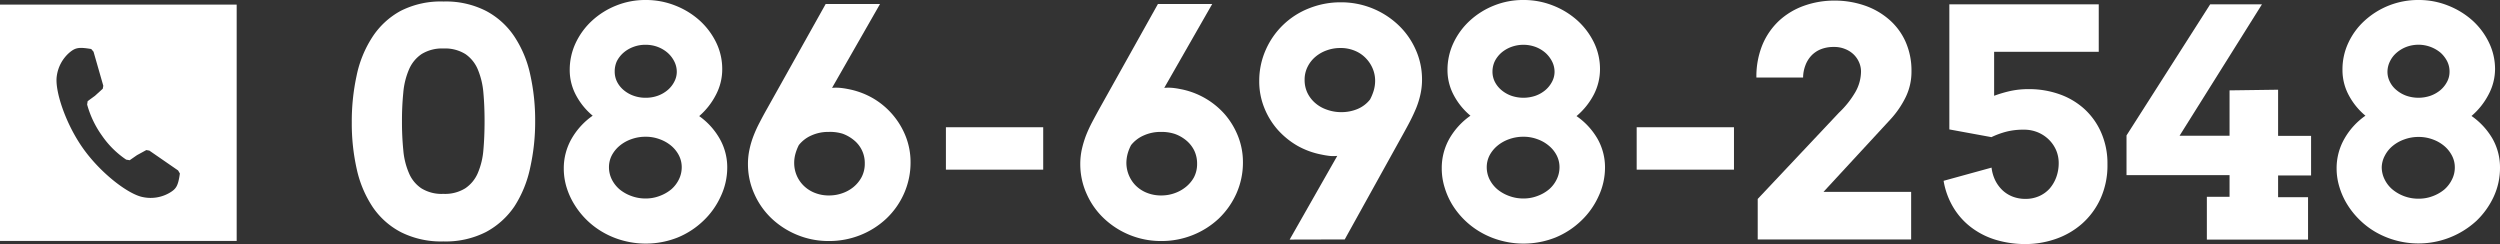
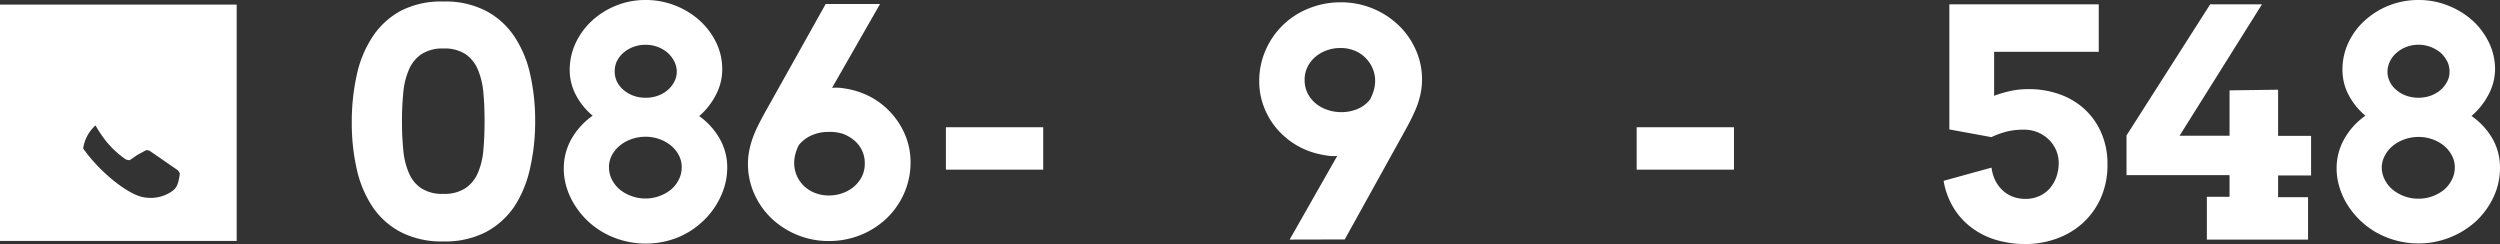
<svg xmlns="http://www.w3.org/2000/svg" viewBox="0 0 379 37">
  <rect x="0" y="0" width="379" height="37" fill="#333333" stroke="none" />
  <defs>
    <style>.cls-1{fill:#fff;}</style>
  </defs>
  <g id="レイヤー_2" data-name="レイヤー 2">
    <g id="レイヤー_1-2" data-name="レイヤー 1">
      <path class="cls-1" d="M67.21,36.6a13.51,13.51,0,0,1-6.4-1.39,11.7,11.7,0,0,1-4.3-3.81,16.89,16.89,0,0,1-2.42-5.73,31.45,31.45,0,0,1-.76-7.11,32.66,32.66,0,0,1,.73-7.08,17,17,0,0,1,2.37-5.83,11.89,11.89,0,0,1,4.31-4A13.39,13.39,0,0,1,67.25.23a13.35,13.35,0,0,1,6.46,1.44A11.75,11.75,0,0,1,78,5.57a16.84,16.84,0,0,1,2.39,5.77,31.65,31.65,0,0,1,.74,7,31.7,31.7,0,0,1-.76,7.11A17.39,17.39,0,0,1,78,31.27a12.1,12.1,0,0,1-4.32,3.9A13.44,13.44,0,0,1,67.21,36.6Zm0-7.21a5.81,5.81,0,0,0,3.32-.84,5.27,5.27,0,0,0,1.9-2.3,11.1,11.1,0,0,0,.85-3.49c.12-1.34.18-2.81.18-4.39s-.06-3-.18-4.33a11.6,11.6,0,0,0-.84-3.5A5.29,5.29,0,0,0,70.56,8.2a5.82,5.82,0,0,0-3.31-.85,5.9,5.9,0,0,0-3.34.85A5.33,5.33,0,0,0,62,10.54a11.3,11.3,0,0,0-.86,3.5,41.86,41.86,0,0,0-.2,4.33,42.66,42.66,0,0,0,.2,4.39A11.1,11.1,0,0,0,62,26.25a5.16,5.16,0,0,0,1.88,2.3A5.82,5.82,0,0,0,67.21,29.39Z" />
      <path class="cls-1" d="M97.87,0a12,12,0,0,1,4.52.85,12.11,12.11,0,0,1,3.69,2.27,11,11,0,0,1,2.5,3.34,9.17,9.17,0,0,1,.91,4,8.27,8.27,0,0,1-.95,3.9A10.76,10.76,0,0,1,106,17.6,10.69,10.69,0,0,1,109.09,21a8.75,8.75,0,0,1,1.16,4.43,10.24,10.24,0,0,1-1,4.37,11.79,11.79,0,0,1-2.61,3.66A12.42,12.42,0,0,1,102.75,36a13.12,13.12,0,0,1-8.22.49,12.59,12.59,0,0,1-3-1.21,12.2,12.2,0,0,1-4.4-4.19,11.14,11.14,0,0,1-1.23-2.67,9.63,9.63,0,0,1-.43-2.86A9,9,0,0,1,86.67,21a10.82,10.82,0,0,1,3.18-3.46,10.36,10.36,0,0,1-2.55-3.15,8,8,0,0,1-.93-3.76,9.56,9.56,0,0,1,.9-4.11,10.84,10.84,0,0,1,2.47-3.37A11.87,11.87,0,0,1,93.4.85,11.74,11.74,0,0,1,97.87,0ZM92.32,25.35a4.16,4.16,0,0,0,.42,1.83,4.83,4.83,0,0,0,1.18,1.52,6,6,0,0,0,1.76,1,6.08,6.08,0,0,0,2.19.39,5.83,5.83,0,0,0,2.15-.39,6,6,0,0,0,1.75-1,4.77,4.77,0,0,0,1.16-1.52,4.16,4.16,0,0,0,.42-1.83,3.92,3.92,0,0,0-.42-1.78,4.77,4.77,0,0,0-1.16-1.46,5.69,5.69,0,0,0-1.75-1,6,6,0,0,0-2.15-.38,6.3,6.3,0,0,0-2.19.38,5.74,5.74,0,0,0-1.76,1,4.84,4.84,0,0,0-1.18,1.46A3.92,3.92,0,0,0,92.32,25.35Zm.87-14.47a3.42,3.42,0,0,0,.35,1.51,4,4,0,0,0,1,1.26,4.79,4.79,0,0,0,1.5.86,5.27,5.27,0,0,0,1.84.31,5.32,5.32,0,0,0,1.85-.31,4.85,4.85,0,0,0,1.49-.86,4.07,4.07,0,0,0,1-1.26,3.19,3.19,0,0,0,.38-1.51,3.46,3.46,0,0,0-.38-1.57,4.35,4.35,0,0,0-1-1.3,4.92,4.92,0,0,0-1.49-.89,5.11,5.11,0,0,0-1.85-.33A5.05,5.05,0,0,0,96,7.12a4.85,4.85,0,0,0-1.5.89,4.28,4.28,0,0,0-1,1.3A3.71,3.71,0,0,0,93.19,10.88Z" />
      <path class="cls-1" d="M133.41.61l-7.27,12.71a7.2,7.2,0,0,1,1.23,0,11.77,11.77,0,0,1,1.19.18,12,12,0,0,1,3.74,1.37,11.64,11.64,0,0,1,5,5.79,10.67,10.67,0,0,1,.74,3.95,11.54,11.54,0,0,1-1,4.75,11.79,11.79,0,0,1-2.67,3.78,12.48,12.48,0,0,1-3.94,2.5,12.75,12.75,0,0,1-4.79.9,12.42,12.42,0,0,1-4.71-.9,12.57,12.57,0,0,1-3.9-2.47,11.57,11.57,0,0,1-2.64-3.7,10.94,10.94,0,0,1-1-4.6,10.34,10.34,0,0,1,.24-2.25,13.19,13.19,0,0,1,.63-2.09,19,19,0,0,1,.92-2c.34-.66.7-1.33,1.08-2L125.17.61ZM125.62,20a6.11,6.11,0,0,0-2.6.53A4.94,4.94,0,0,0,121.1,22a7.14,7.14,0,0,0-.5,1.27,5.13,5.13,0,0,0-.2,1.5A4.81,4.81,0,0,0,121.69,28a5,5,0,0,0,1.67,1.17,5.68,5.68,0,0,0,2.4.46,5.91,5.91,0,0,0,1.91-.33,5.47,5.47,0,0,0,1.71-.94,5,5,0,0,0,1.24-1.51,4.35,4.35,0,0,0,.48-2.06,4.43,4.43,0,0,0-1.62-3.52,5.83,5.83,0,0,0-1.74-1A6.41,6.41,0,0,0,125.62,20Z" />
      <path class="cls-1" d="M143.4,25.72V19.29h14.75v6.43Z" />
-       <path class="cls-1" d="M183.77.61,176.5,13.32a7.32,7.32,0,0,1,1.24,0,11.58,11.58,0,0,1,1.18.18,11.91,11.91,0,0,1,6.77,3.84,11.59,11.59,0,0,1,2,3.32,10.67,10.67,0,0,1,.74,3.95,11.53,11.53,0,0,1-1,4.75,12.11,12.11,0,0,1-2.67,3.78,12.53,12.53,0,0,1-3.95,2.5,12.7,12.7,0,0,1-4.78.9,12.55,12.55,0,0,1-8.61-3.37,11.45,11.45,0,0,1-2.65-3.7,10.94,10.94,0,0,1-1-4.6,10.34,10.34,0,0,1,.24-2.25,15.66,15.66,0,0,1,.63-2.09,21.23,21.23,0,0,1,.92-2c.35-.66.71-1.33,1.08-2L175.54.61ZM176,20a6.14,6.14,0,0,0-2.6.53A5,5,0,0,0,171.47,22a6.48,6.48,0,0,0-.51,1.27,5.5,5.5,0,0,0-.2,1.5A4.95,4.95,0,0,0,172.05,28a5,5,0,0,0,1.67,1.17,5.74,5.74,0,0,0,2.4.46,5.86,5.86,0,0,0,1.91-.33,5.63,5.63,0,0,0,1.72-.94A4.92,4.92,0,0,0,181,26.89a4.35,4.35,0,0,0,.48-2.06,4.54,4.54,0,0,0-.43-2,4.65,4.65,0,0,0-1.19-1.52,5.71,5.71,0,0,0-1.74-1A6.37,6.37,0,0,0,176,20Z" />
      <path class="cls-1" d="M195.51,36.32l7.22-12.69a5.5,5.5,0,0,1-1.22,0c-.39-.05-.77-.11-1.13-.19a12,12,0,0,1-3.74-1.37,12.16,12.16,0,0,1-3-2.47,11.4,11.4,0,0,1-2-3.32,10.67,10.67,0,0,1-.74-4,11.53,11.53,0,0,1,1-4.75,11.88,11.88,0,0,1,6.58-6.28,12.84,12.84,0,0,1,4.8-.9,12.59,12.59,0,0,1,8.64,3.38,11.58,11.58,0,0,1,2.66,3.71,11,11,0,0,1,1,4.61,10.19,10.19,0,0,1-.24,2.24,12.8,12.8,0,0,1-.64,2.08c-.28.67-.59,1.34-.93,2s-.71,1.33-1.08,2l-8.83,15.93ZM203.32,17a6.28,6.28,0,0,0,2.49-.48,4.71,4.71,0,0,0,1.89-1.44,7.57,7.57,0,0,0,.55-1.33,5.21,5.21,0,0,0,.22-1.56,4.69,4.69,0,0,0-.32-1.67,5,5,0,0,0-1-1.6,4.84,4.84,0,0,0-1.65-1.18,5.52,5.52,0,0,0-2.36-.46,5.86,5.86,0,0,0-1.94.33,5.45,5.45,0,0,0-1.72.95,4.72,4.72,0,0,0-1.23,1.53,4.3,4.3,0,0,0-.47,2,4.51,4.51,0,0,0,.43,2,4.76,4.76,0,0,0,1.18,1.53,5.23,5.23,0,0,0,1.75,1A6.32,6.32,0,0,0,203.32,17Z" />
-       <path class="cls-1" d="M230.94,0a12,12,0,0,1,4.52.85,12.11,12.11,0,0,1,3.69,2.27,11,11,0,0,1,2.5,3.34,9.17,9.17,0,0,1,.91,4,8.39,8.39,0,0,1-.95,3.9A10.76,10.76,0,0,1,239,17.6,10.69,10.69,0,0,1,242.16,21a8.75,8.75,0,0,1,1.16,4.43,10.24,10.24,0,0,1-1,4.37,11.79,11.79,0,0,1-2.61,3.66A12.42,12.42,0,0,1,235.82,36a13.12,13.12,0,0,1-8.22.49,12.59,12.59,0,0,1-3-1.21,12.2,12.2,0,0,1-4.4-4.19A11.14,11.14,0,0,1,219,28.4a9.63,9.63,0,0,1-.43-2.86A9,9,0,0,1,219.74,21a10.82,10.82,0,0,1,3.18-3.46,10.36,10.36,0,0,1-2.55-3.15,8,8,0,0,1-.93-3.76,9.56,9.56,0,0,1,.9-4.11,10.84,10.84,0,0,1,2.47-3.37A11.87,11.87,0,0,1,226.47.85,11.74,11.74,0,0,1,230.94,0Zm-5.55,25.35a4.16,4.16,0,0,0,.42,1.83A4.83,4.83,0,0,0,227,28.7a6,6,0,0,0,1.76,1,6.08,6.08,0,0,0,2.19.39,5.83,5.83,0,0,0,2.15-.39,5.77,5.77,0,0,0,1.74-1A4.66,4.66,0,0,0,236,27.18a4.16,4.16,0,0,0,.42-1.83,3.92,3.92,0,0,0-.42-1.78,4.66,4.66,0,0,0-1.17-1.46,5.53,5.53,0,0,0-1.74-1,6,6,0,0,0-2.15-.38,6.3,6.3,0,0,0-2.19.38,5.74,5.74,0,0,0-1.76,1,4.84,4.84,0,0,0-1.18,1.46A3.92,3.92,0,0,0,225.39,25.35Zm.87-14.47a3.42,3.42,0,0,0,.35,1.51,4,4,0,0,0,1,1.26,4.85,4.85,0,0,0,1.49.86,5.68,5.68,0,0,0,3.7,0,4.85,4.85,0,0,0,1.49-.86,4.22,4.22,0,0,0,1-1.26,3.19,3.19,0,0,0,.38-1.51,3.46,3.46,0,0,0-.38-1.57,4.52,4.52,0,0,0-1-1.3,4.92,4.92,0,0,0-1.49-.89,5.35,5.35,0,0,0-3.7,0A4.92,4.92,0,0,0,227.6,8a4.28,4.28,0,0,0-1,1.3A3.71,3.71,0,0,0,226.26,10.88Z" />
      <path class="cls-1" d="M248.12,25.72V19.29h14.75v6.43Z" />
-       <path class="cls-1" d="M266.47,30.16l12.32-13.08a13.91,13.91,0,0,0,2.47-3.1,6.38,6.38,0,0,0,.87-3.15,3.44,3.44,0,0,0-.28-1.35,3.74,3.74,0,0,0-.81-1.2,3.94,3.94,0,0,0-1.3-.84A4.26,4.26,0,0,0,278,7.12a5.15,5.15,0,0,0-2,.36,4.08,4.08,0,0,0-1.44,1,4.41,4.41,0,0,0-.88,1.48,5.31,5.31,0,0,0-.33,1.79h-7.08a12.66,12.66,0,0,1,.91-4.95,10.56,10.56,0,0,1,2.53-3.66A11,11,0,0,1,273.5.87a13.56,13.56,0,0,1,4.63-.78,13.91,13.91,0,0,1,4.44.71,11.14,11.14,0,0,1,3.71,2.07,9.64,9.64,0,0,1,2.56,3.36,10.77,10.77,0,0,1,.94,4.6,8.77,8.77,0,0,1-.86,3.86,14.16,14.16,0,0,1-2.32,3.4l-10.16,11h13.29v7.21H266.47Z" />
      <path class="cls-1" d="M302.31,14.52a19.33,19.33,0,0,1,2.43-.72,13.17,13.17,0,0,1,2.81-.29,13.8,13.8,0,0,1,4.56.74,11.11,11.11,0,0,1,3.78,2.18,10.51,10.51,0,0,1,2.6,3.56,11.57,11.57,0,0,1,1,4.89,12.21,12.21,0,0,1-1.06,5.25,11.35,11.35,0,0,1-2.8,3.79,11.92,11.92,0,0,1-4,2.31,14,14,0,0,1-4.56.77,15.52,15.52,0,0,1-4.36-.6,11.79,11.79,0,0,1-3.7-1.8,10.65,10.65,0,0,1-2.79-3,11.48,11.48,0,0,1-1.57-4.19l7.27-2a6,6,0,0,0,.59,2,5.35,5.35,0,0,0,1.12,1.48,4.77,4.77,0,0,0,1.55.94,5.36,5.36,0,0,0,1.89.32,5,5,0,0,0,2.07-.42,4.68,4.68,0,0,0,1.6-1.16,5.56,5.56,0,0,0,1-1.73,6.2,6.2,0,0,0,.36-2.14,5,5,0,0,0-.37-1.88,5.08,5.08,0,0,0-1.09-1.62A5.25,5.25,0,0,0,309,20.09a5.38,5.38,0,0,0-2.19-.43,10.21,10.21,0,0,0-2.64.3,12.49,12.49,0,0,0-2.27.83l-6.38-1.17V.66h22.65V7.85H302.31Z" />
      <path class="cls-1" d="M322.38,20.53,335.06.66h7.85L330.42,20.58H338V13.7l7.36-.1v7h5v6h-5v3.29h4.54v6.43H334.56V29.84H338V26.55H322.38Z" />
      <path class="cls-1" d="M366.63,0a11.94,11.94,0,0,1,4.51.85,12.28,12.28,0,0,1,3.7,2.27,10.85,10.85,0,0,1,2.49,3.34,9.18,9.18,0,0,1,.92,4,8.27,8.27,0,0,1-1,3.9,10.72,10.72,0,0,1-2.57,3.22A10.81,10.81,0,0,1,377.85,21,8.84,8.84,0,0,1,379,25.44a10.38,10.38,0,0,1-.95,4.37,12.13,12.13,0,0,1-2.61,3.66,13,13,0,0,1-12.15,3,12.84,12.84,0,0,1-3-1.21,12,12,0,0,1-2.49-1.85,12.39,12.39,0,0,1-1.91-2.34,11.1,11.1,0,0,1-1.22-2.67,9.64,9.64,0,0,1-.44-2.86A9,9,0,0,1,355.43,21a10.68,10.68,0,0,1,3.17-3.46,10.36,10.36,0,0,1-2.55-3.15,8,8,0,0,1-.93-3.76A9.43,9.43,0,0,1,356,6.51a10.53,10.53,0,0,1,2.47-3.37A12,12,0,0,1,366.63,0Zm-5.56,25.35a4.17,4.17,0,0,0,.43,1.83,4.66,4.66,0,0,0,1.17,1.52,6.12,6.12,0,0,0,4,1.42,5.9,5.9,0,0,0,2.15-.39,6,6,0,0,0,1.74-1,4.77,4.77,0,0,0,1.16-1.52,4,4,0,0,0,.43-1.83,3.8,3.8,0,0,0-.43-1.78,4.77,4.77,0,0,0-1.16-1.46,5.76,5.76,0,0,0-1.74-1,6.12,6.12,0,0,0-2.15-.38,6.22,6.22,0,0,0-2.19.38,5.8,5.8,0,0,0-1.77,1,4.66,4.66,0,0,0-1.17,1.46A3.93,3.93,0,0,0,361.07,25.35Zm.87-14.47a3.29,3.29,0,0,0,.36,1.51,3.74,3.74,0,0,0,1,1.26,4.85,4.85,0,0,0,1.49.86,5.65,5.65,0,0,0,3.69,0,5,5,0,0,0,1.5-.86,4.22,4.22,0,0,0,1-1.26,3.18,3.18,0,0,0,.37-1.51A3.45,3.45,0,0,0,371,9.31,4.52,4.52,0,0,0,370,8a5.24,5.24,0,0,0-5.19-.89,4.92,4.92,0,0,0-1.49.89,4,4,0,0,0-1,1.3A3.57,3.57,0,0,0,361.94,10.88Z" />
-       <path class="cls-1" d="M0,.7V36.53H35.88V.7ZM25.71,29.23a5.71,5.71,0,0,1-4,.66c-2.2-.38-6.41-3.59-9.1-7.37s-4.34-8.82-4-11a5.73,5.73,0,0,1,1.93-3.56c.89-.73,1.38-.85,3.29-.53l.35.41L15.66,13l-.08.45-1.19,1.08-1.1.8-.08.52a14.82,14.82,0,0,0,2.27,4.74,13.78,13.78,0,0,0,3.65,3.61l.53.09,1.11-.77,1.41-.77.46.08L27,25.84l.27.46C27,28.22,26.7,28.64,25.71,29.23Z" />
+       <path class="cls-1" d="M0,.7V36.53H35.88V.7ZM25.71,29.23a5.71,5.71,0,0,1-4,.66c-2.2-.38-6.41-3.59-9.1-7.37a5.73,5.73,0,0,1,1.93-3.56c.89-.73,1.38-.85,3.29-.53l.35.41L15.66,13l-.08.45-1.19,1.08-1.1.8-.08.52a14.82,14.82,0,0,0,2.27,4.74,13.78,13.78,0,0,0,3.65,3.61l.53.09,1.11-.77,1.41-.77.46.08L27,25.84l.27.46C27,28.22,26.7,28.64,25.71,29.23Z" />
    </g>
  </g>
</svg>